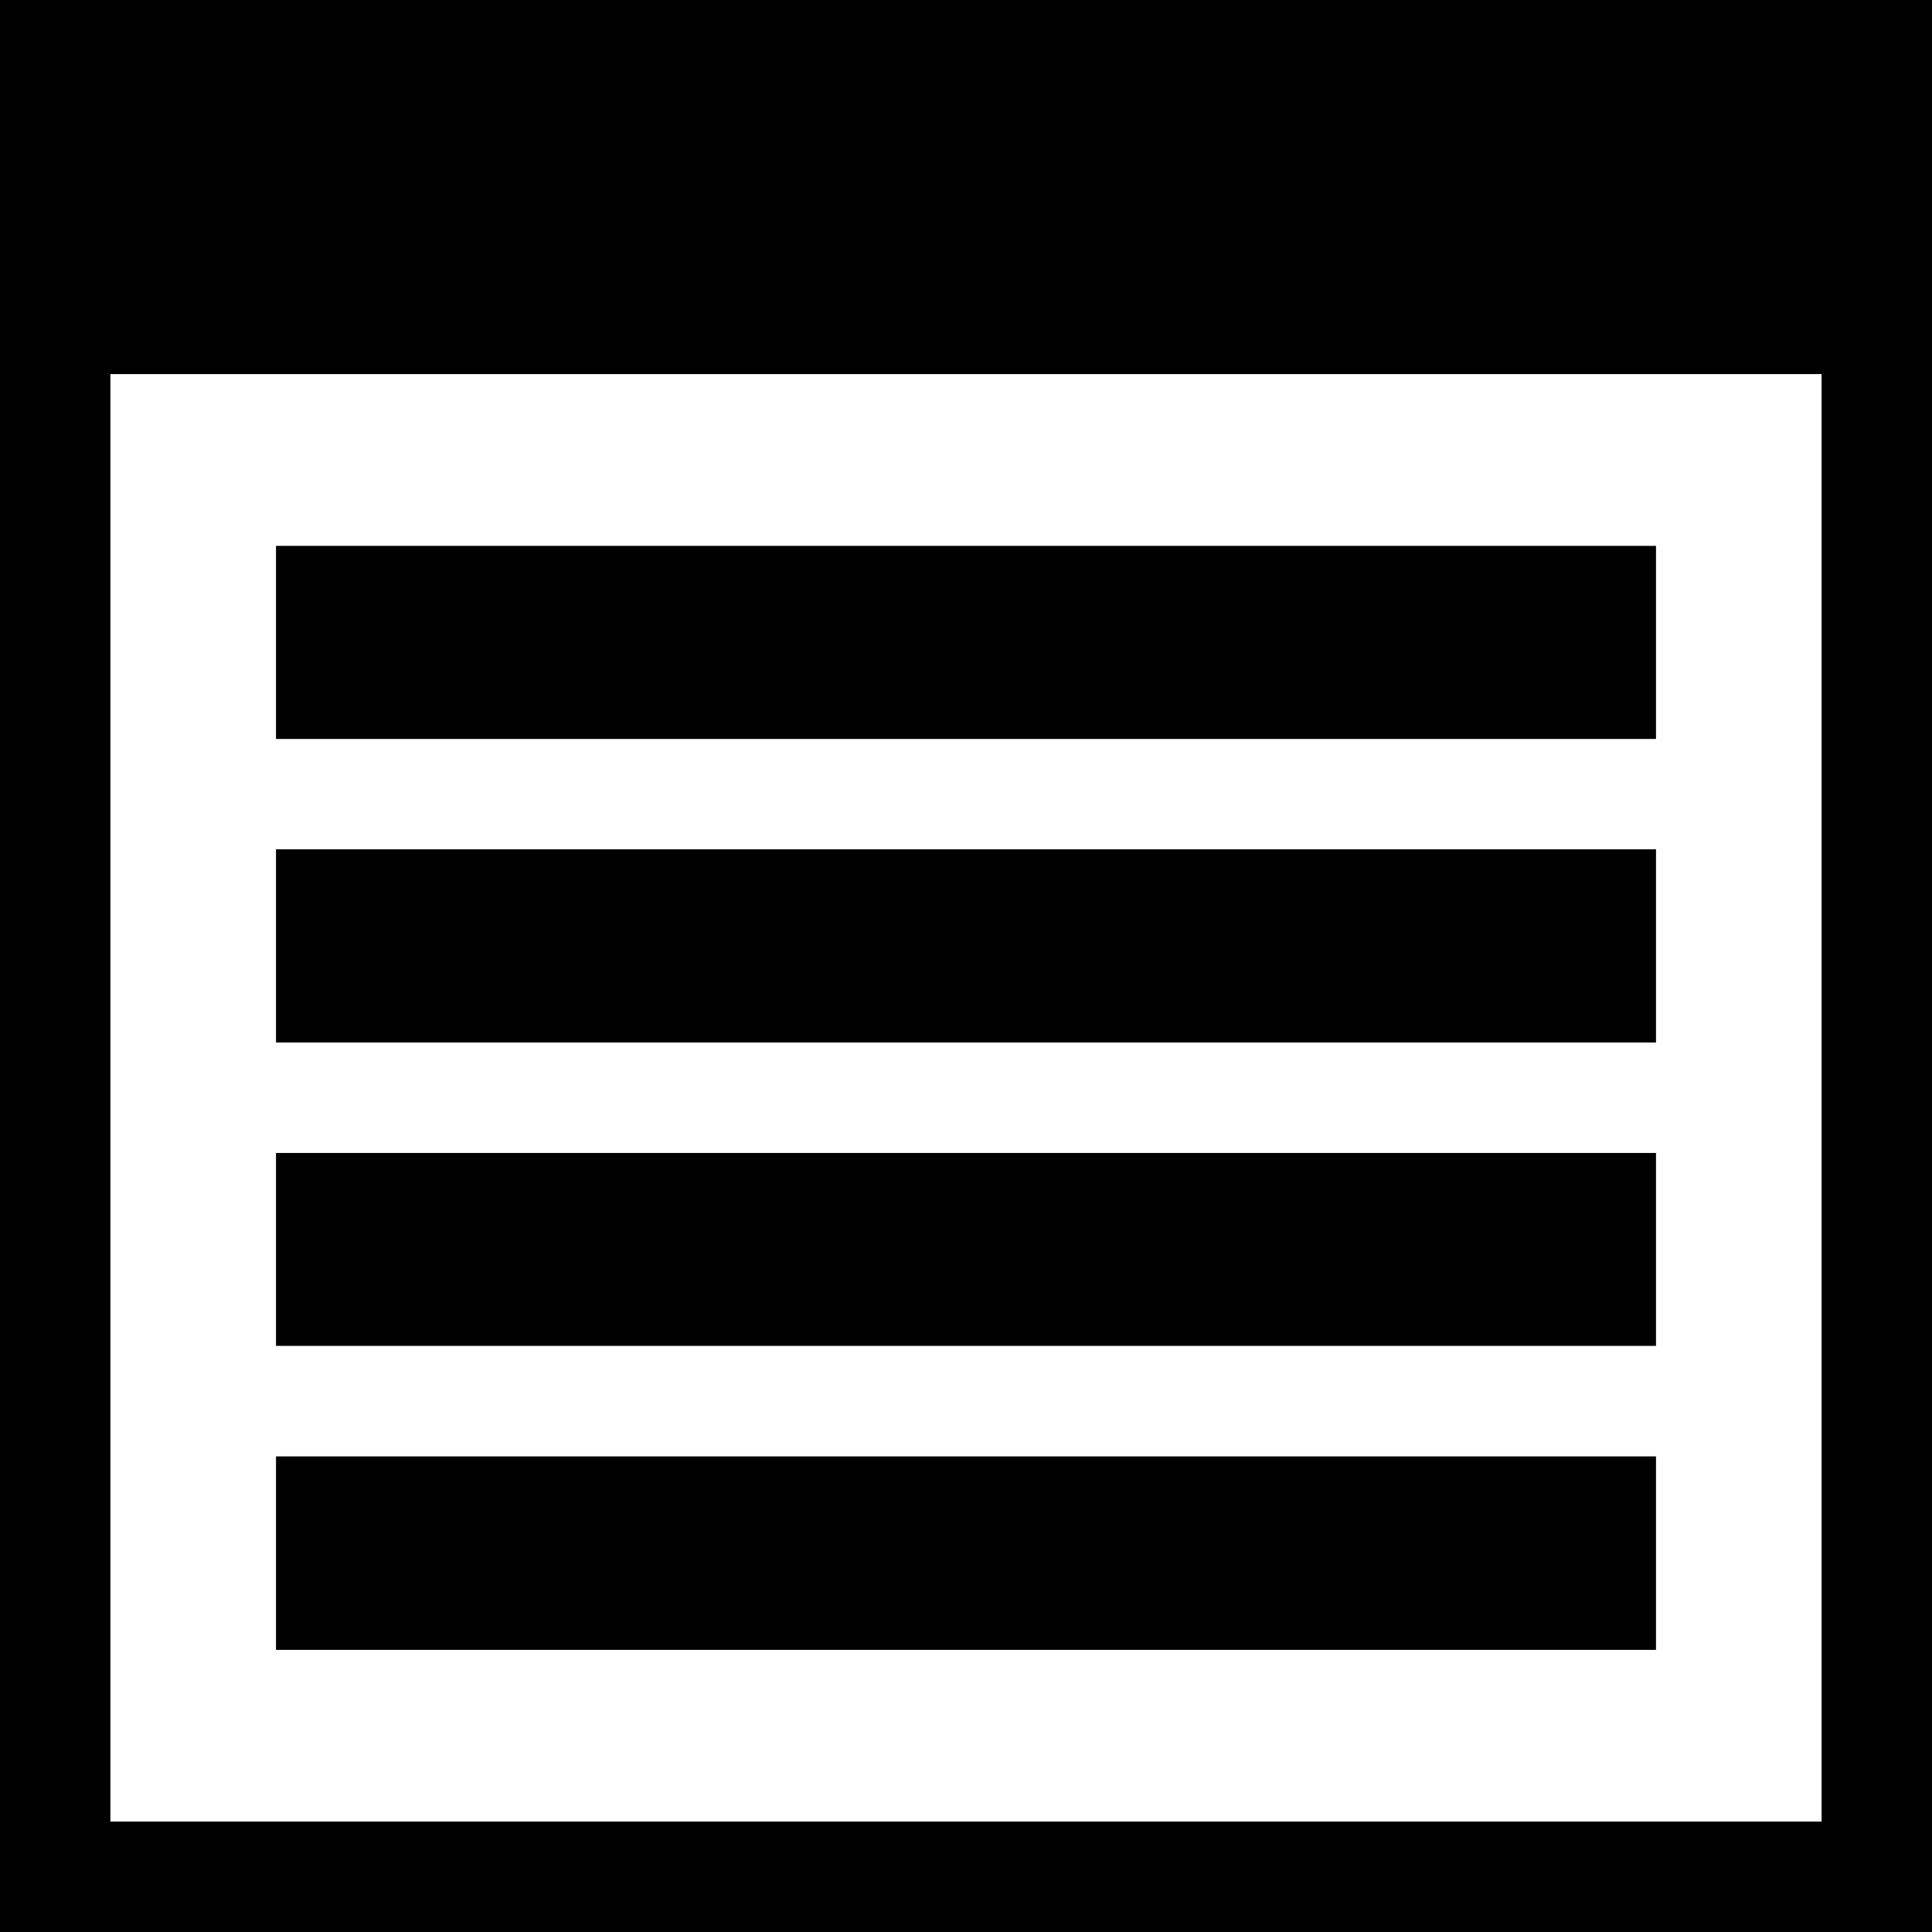
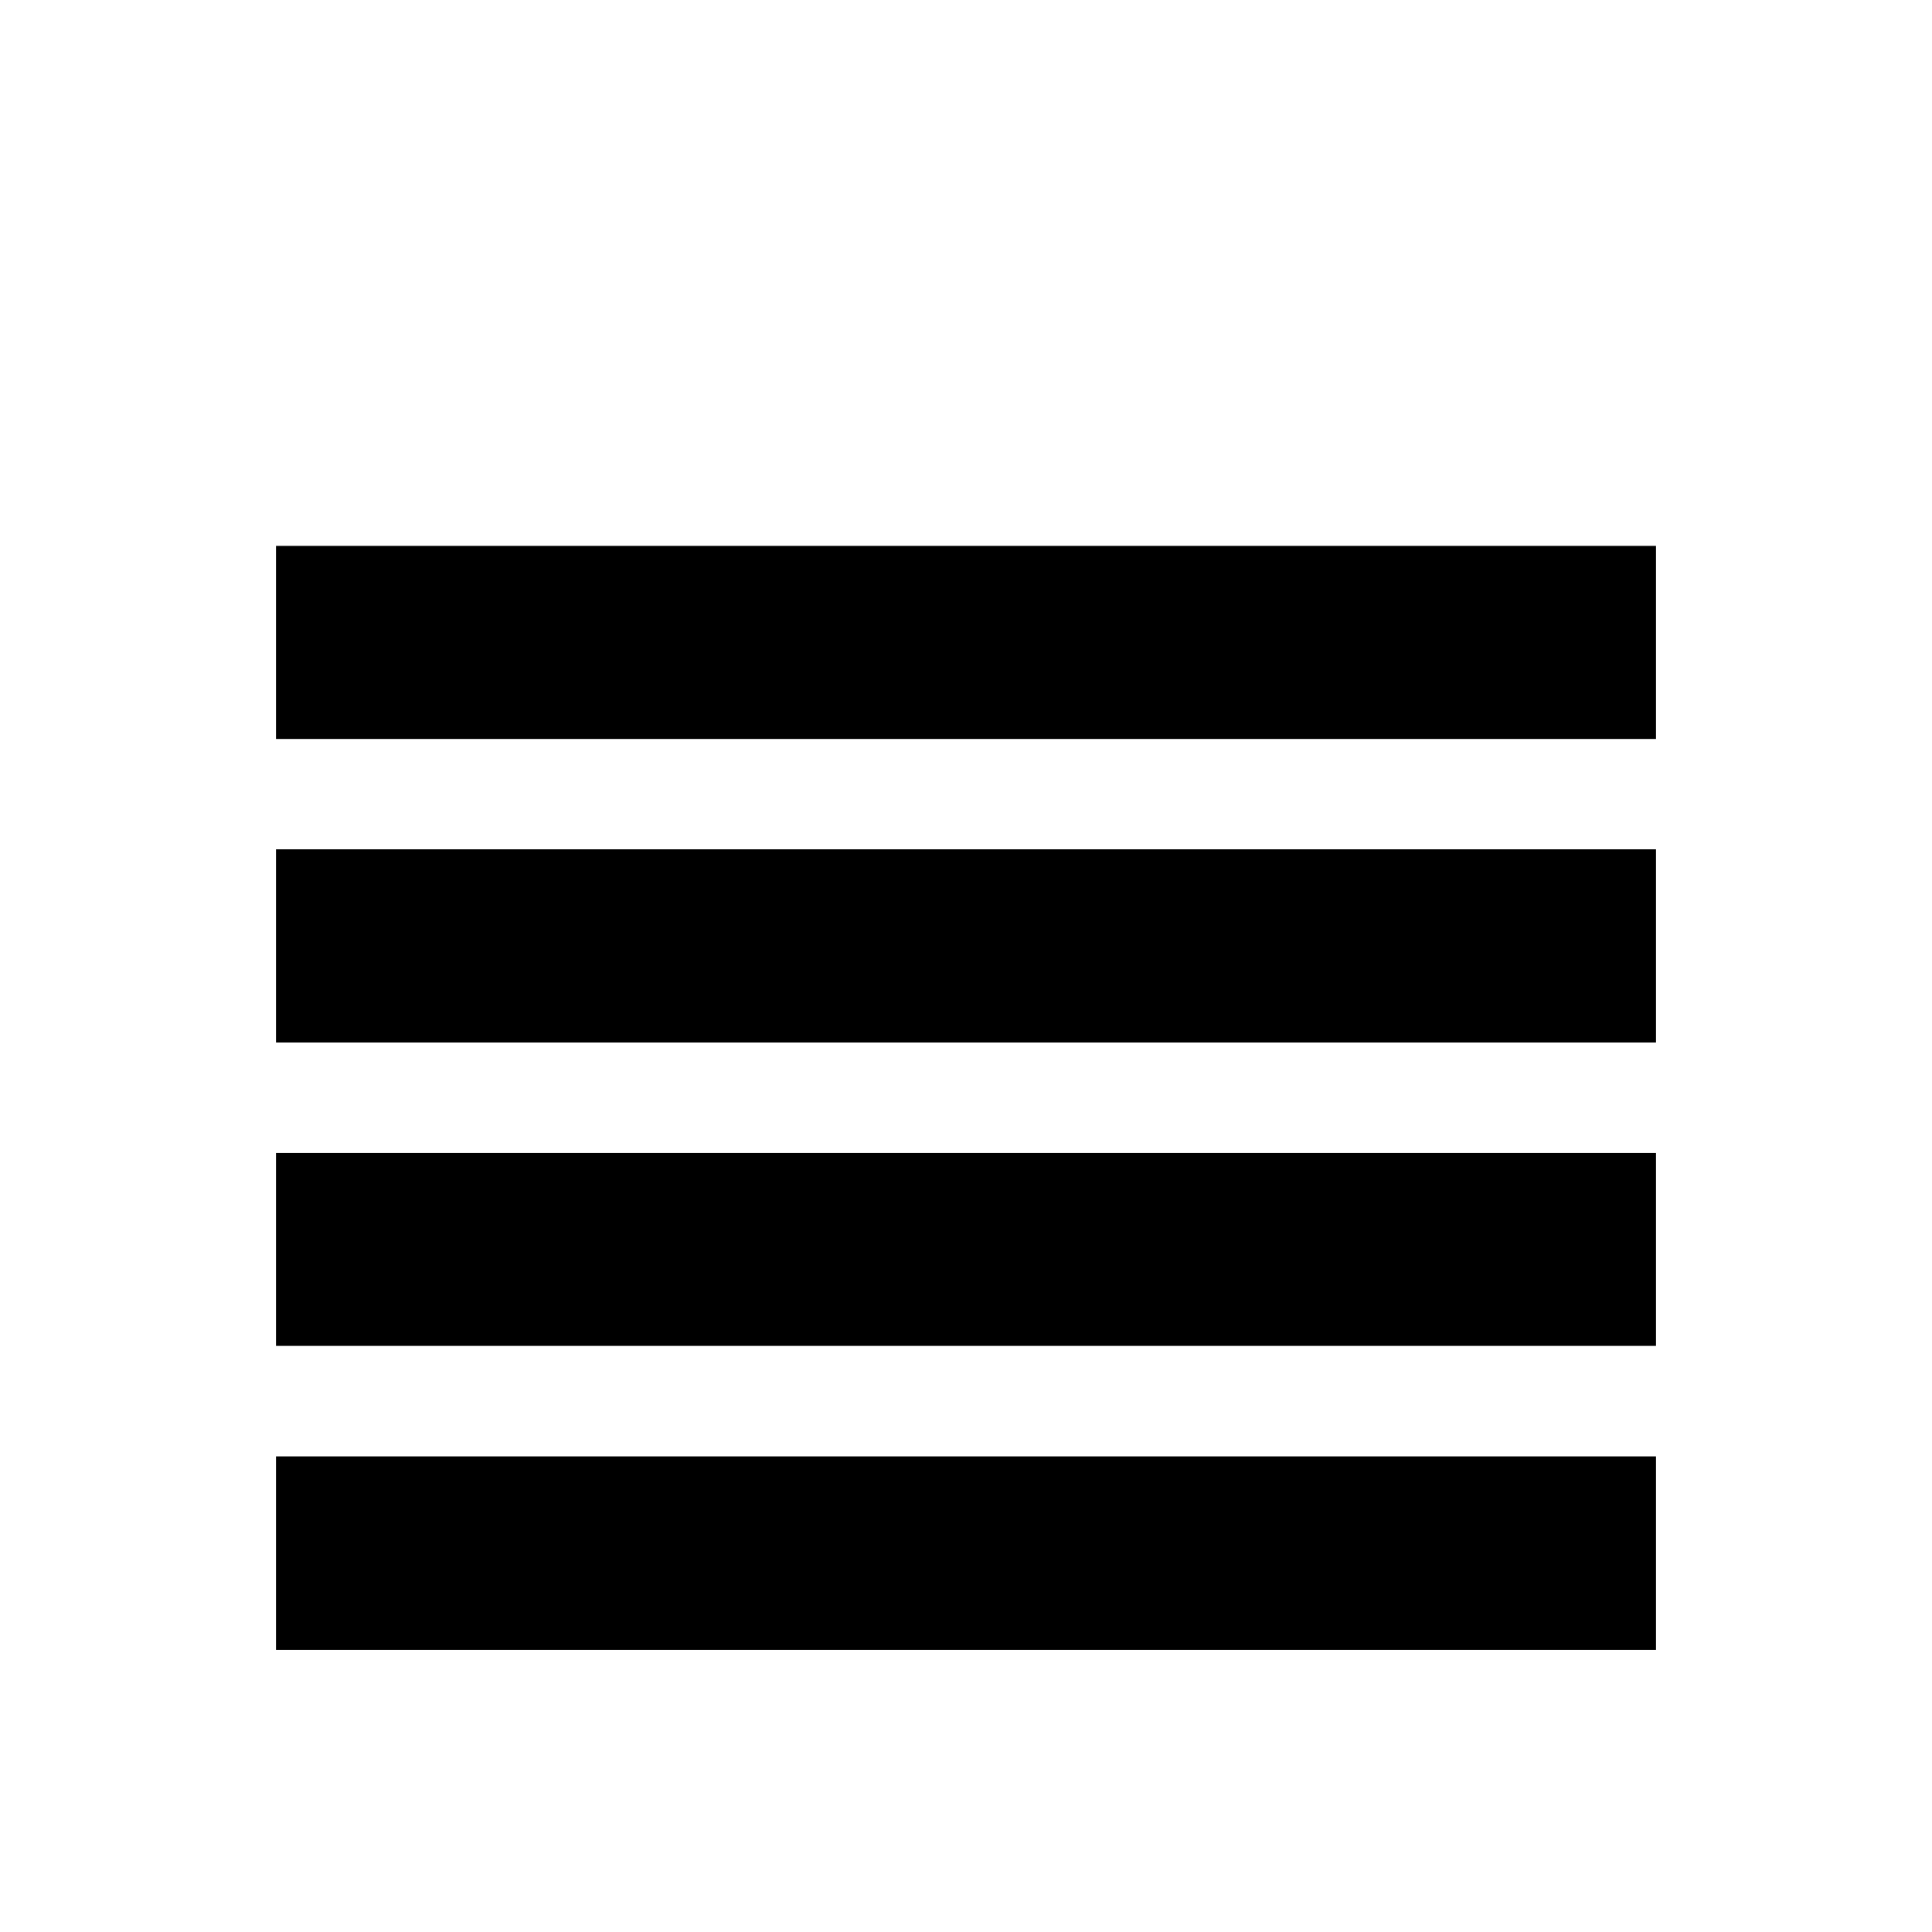
<svg xmlns="http://www.w3.org/2000/svg" fill="#000000" version="1.1" id="Capa_1" width="800px" height="800px" viewBox="0 0 35 35" xml:space="preserve">
  <g>
    <g>
-       <path d="M34.998,0H0.002H0v35h35V0H34.998z M33,33H2V6.777h31V33z" />
      <rect x="5" y="9.889" width="25" height="3.498" />
      <rect x="5" y="15.386" width="25" height="3.5" />
      <rect x="5" y="20.887" width="25" height="3.495" />
      <rect x="5" y="26.384" width="25" height="3.505" />
    </g>
  </g>
</svg>